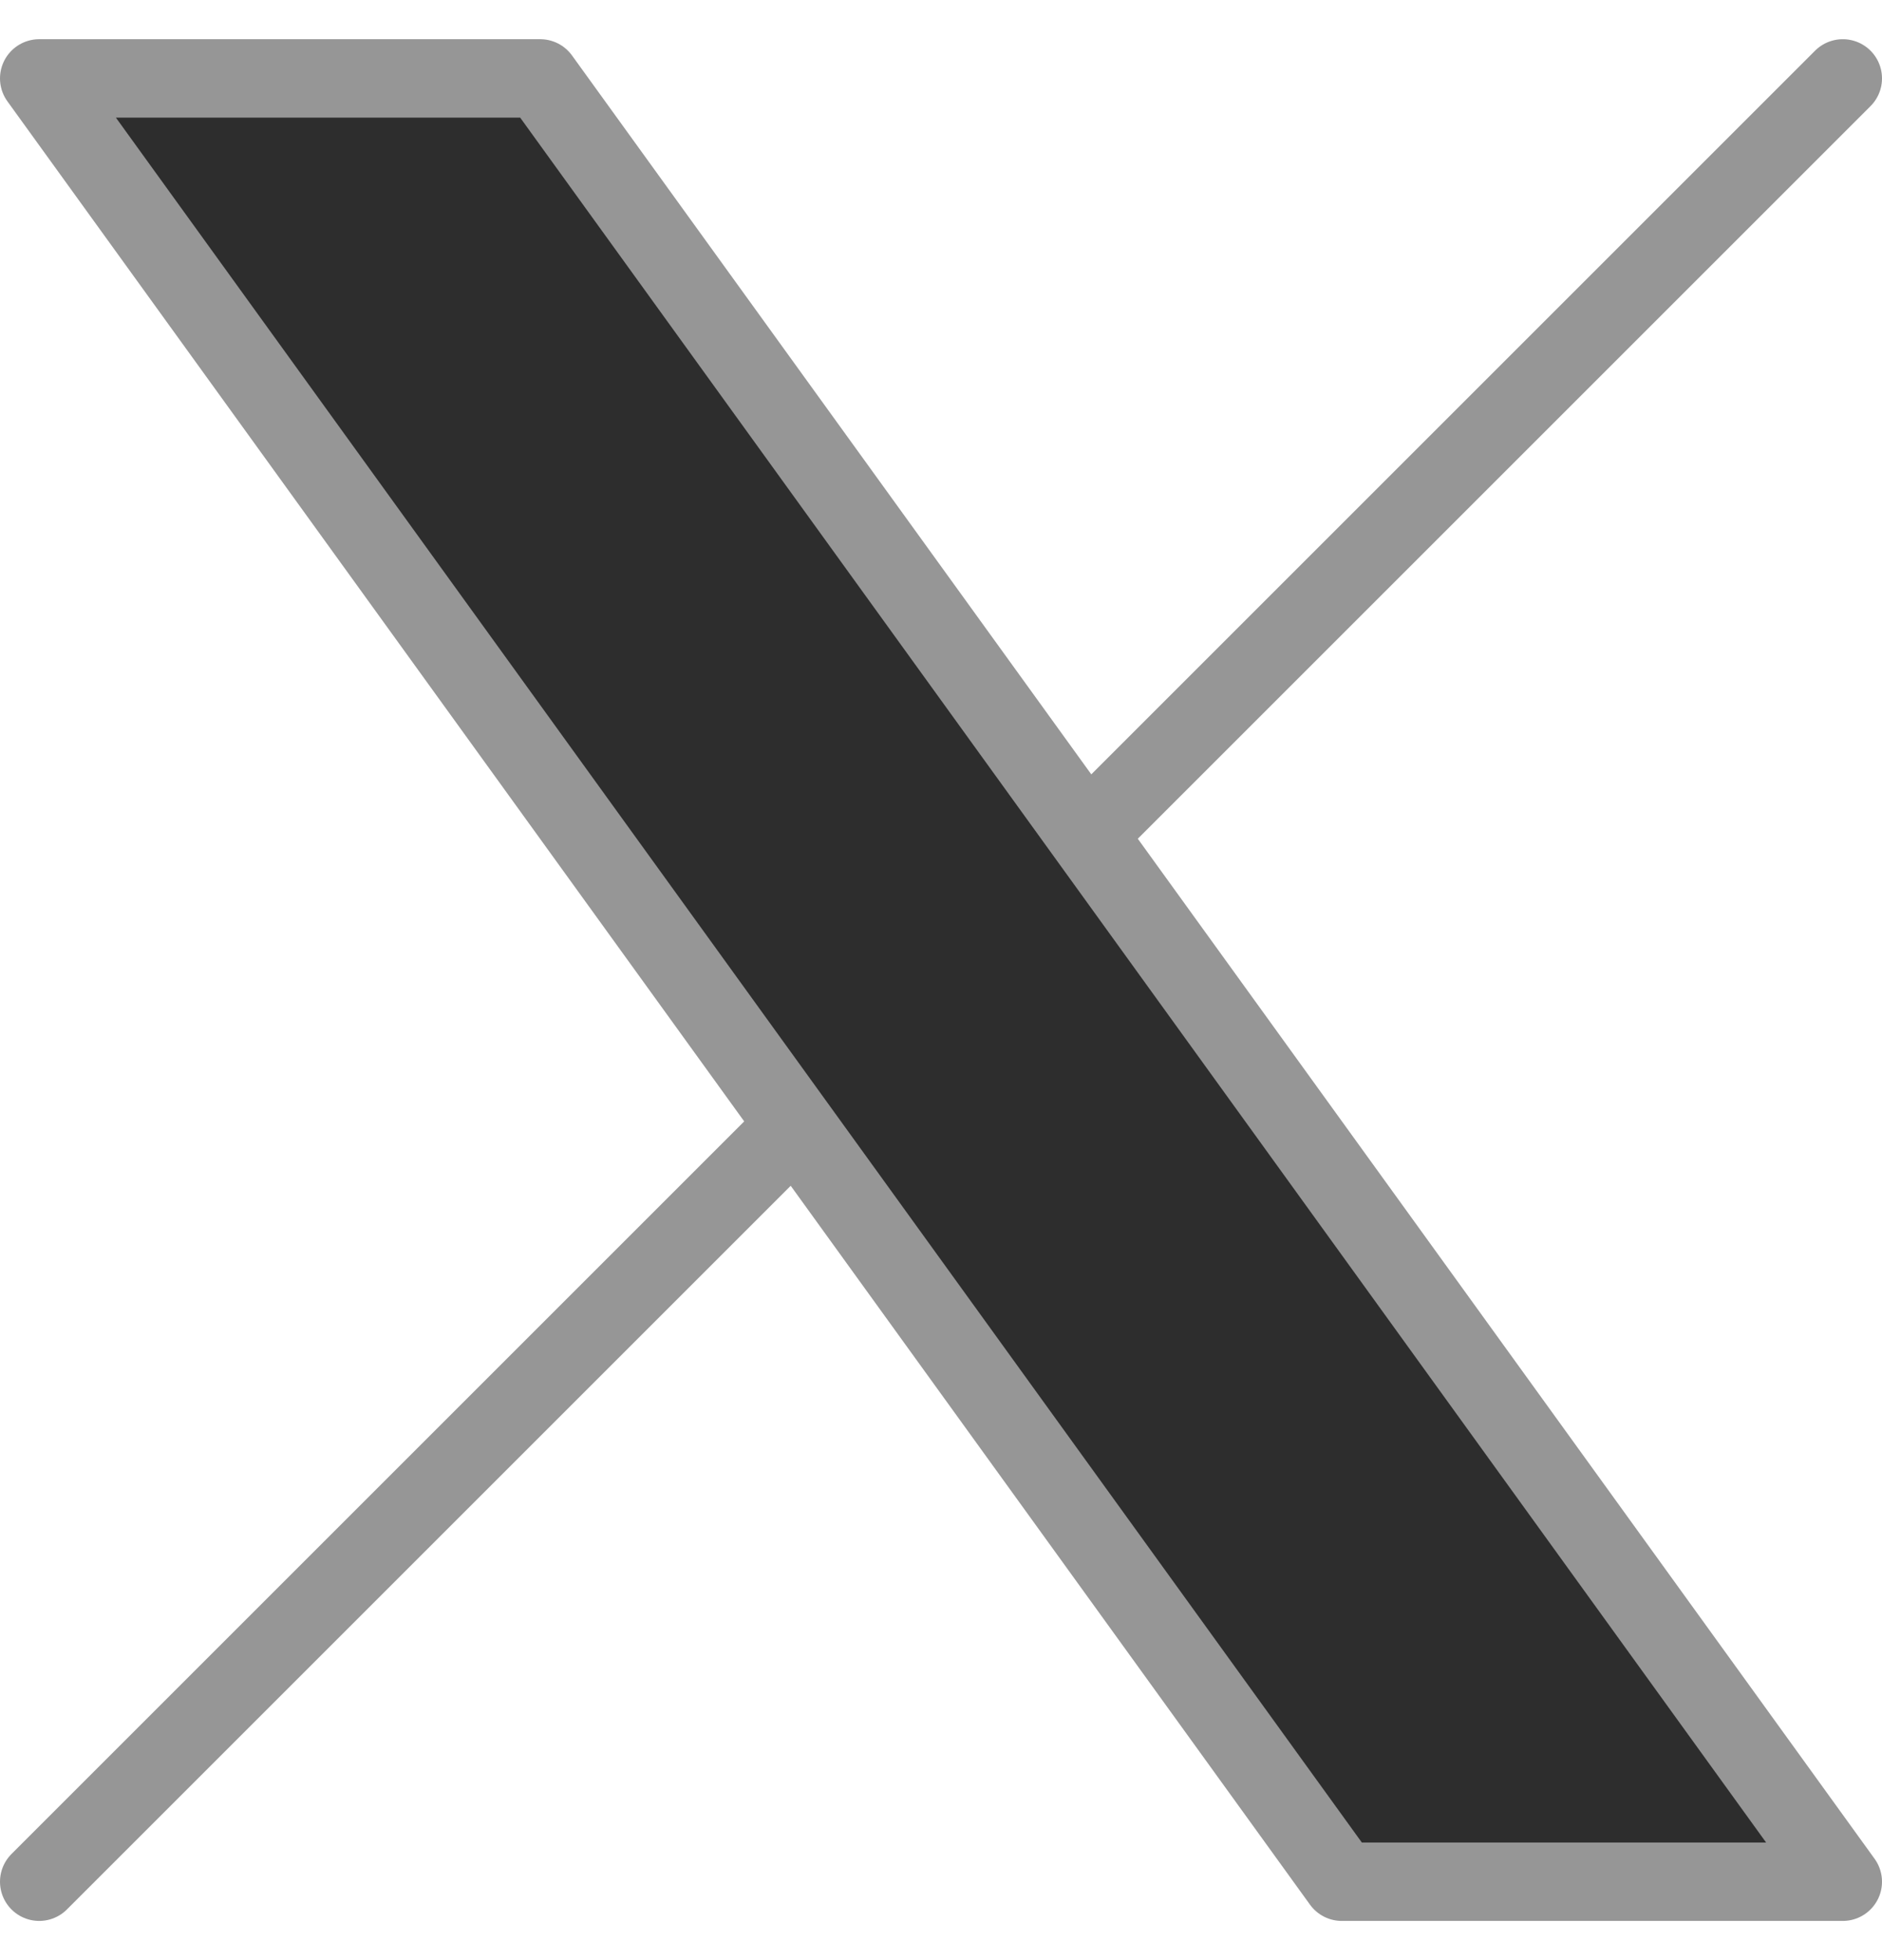
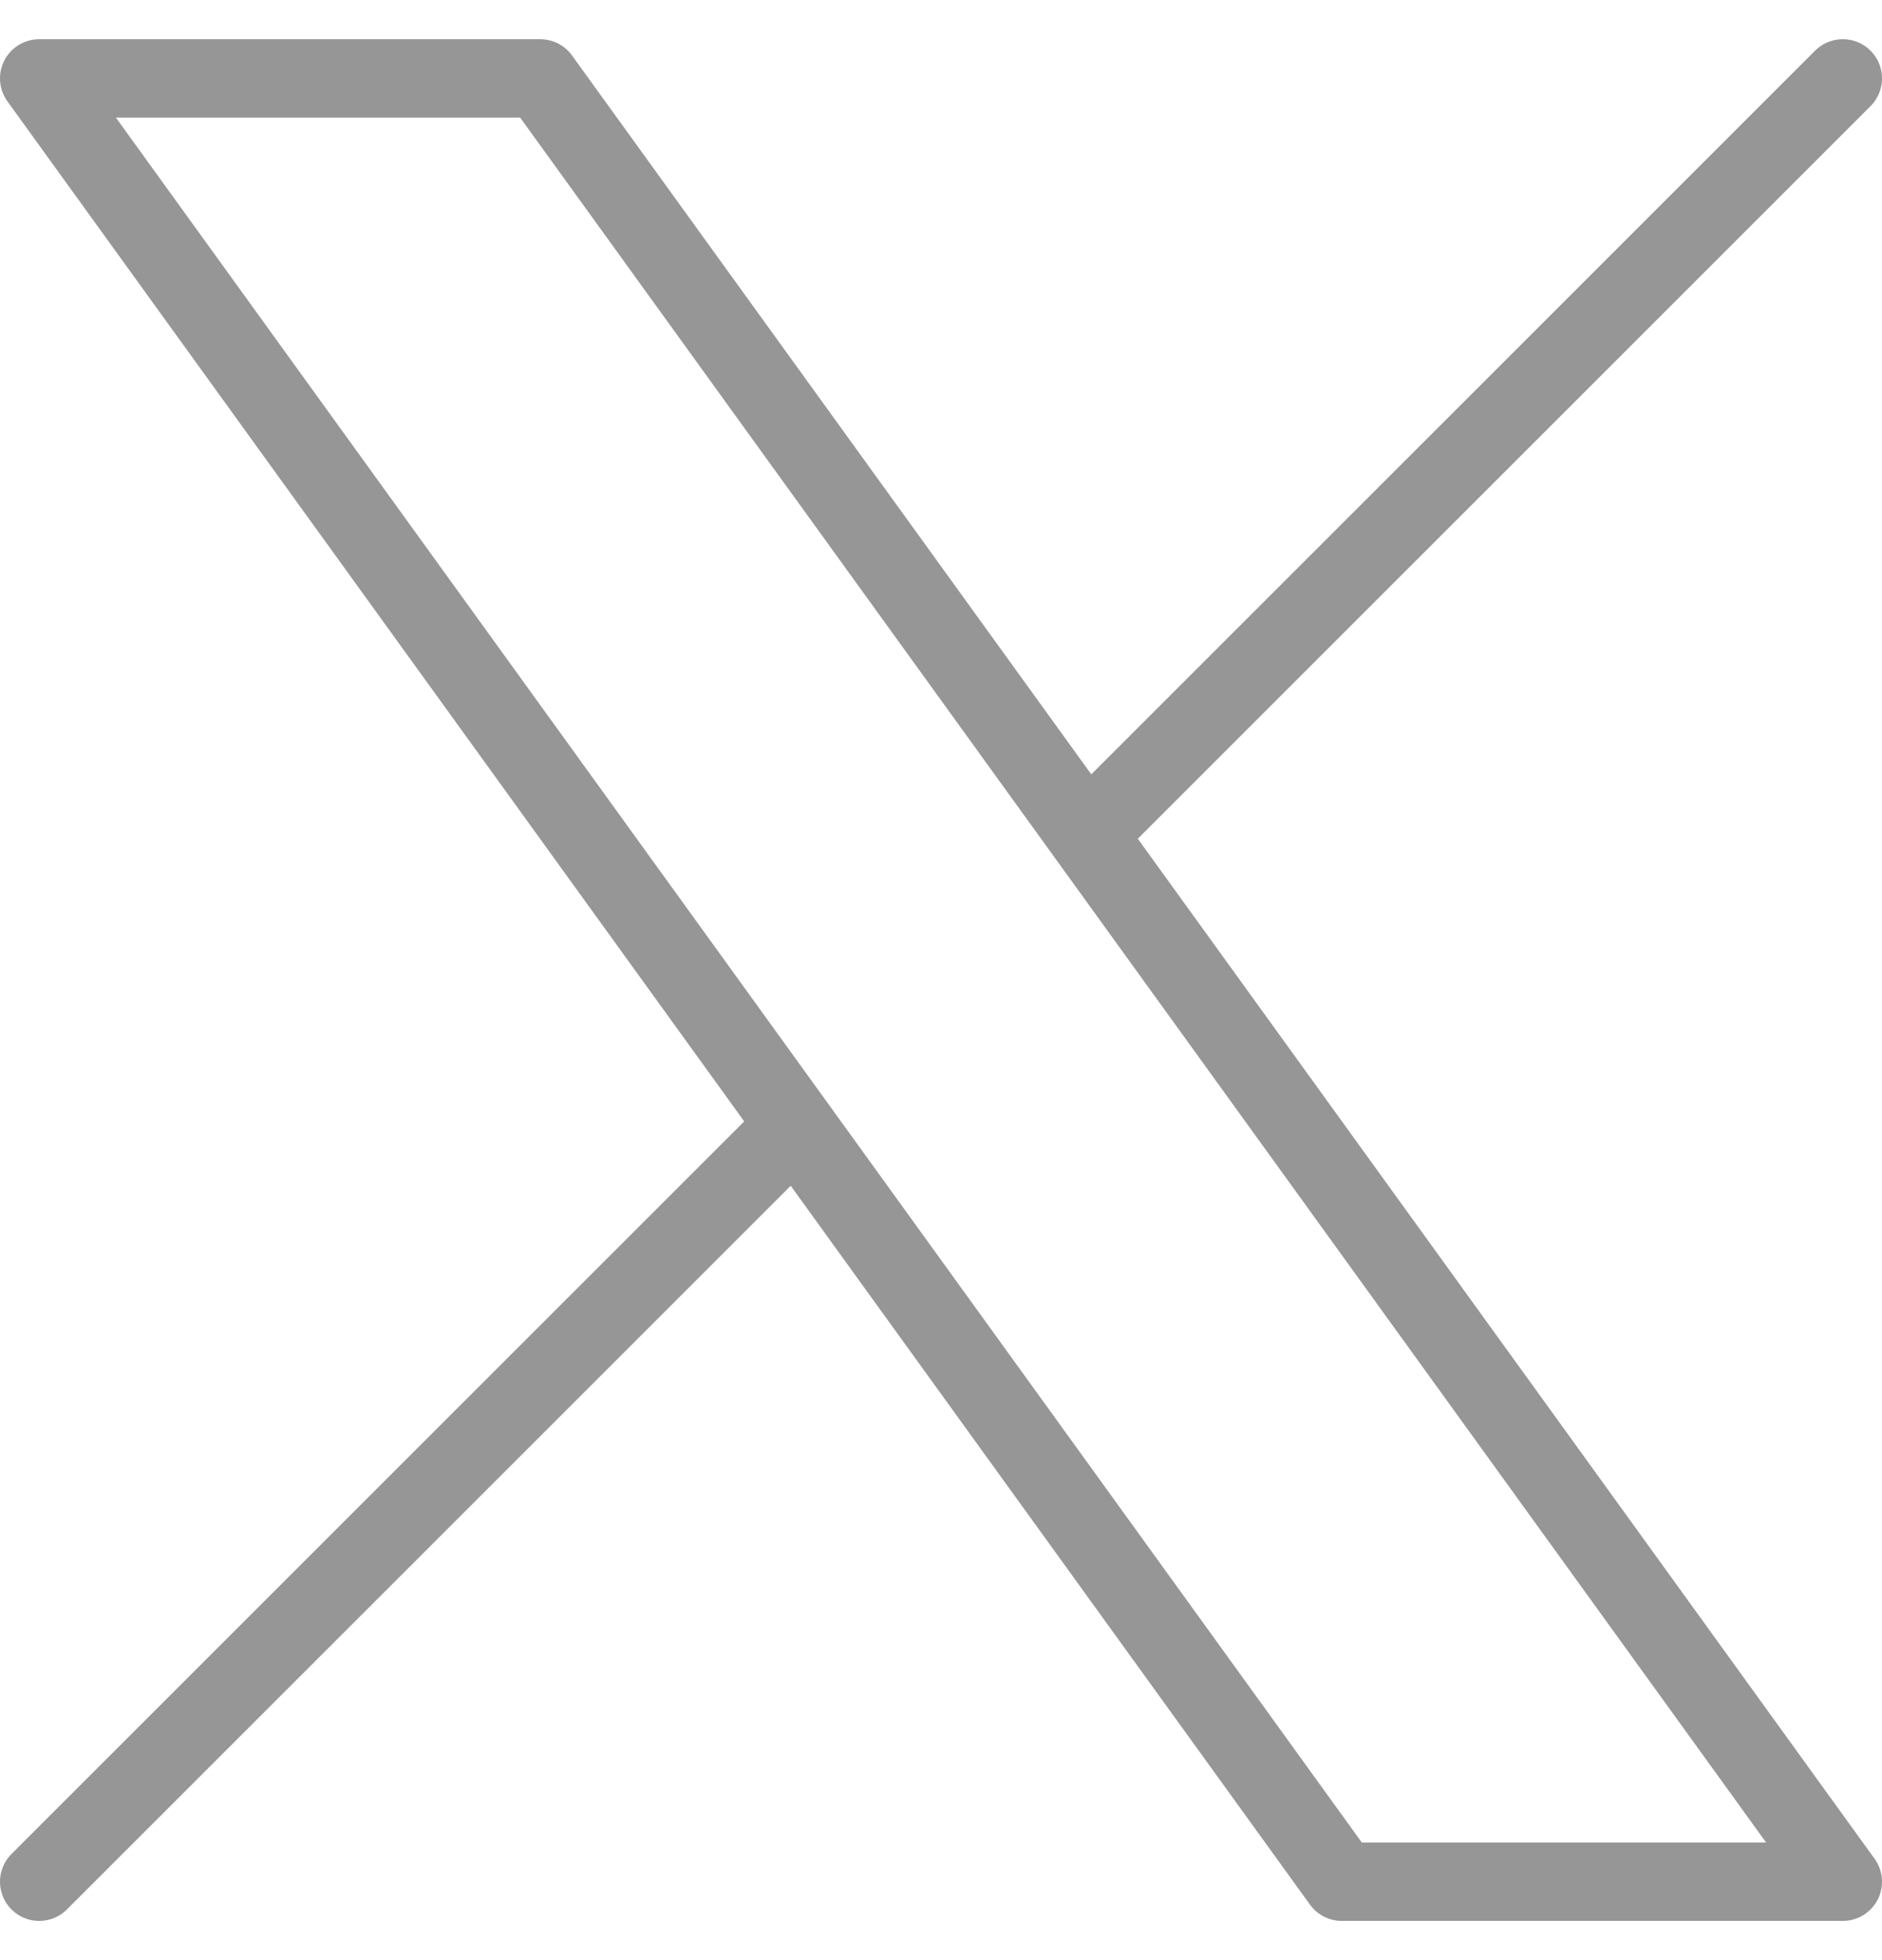
<svg xmlns="http://www.w3.org/2000/svg" width="24" height="25" viewBox="0 0 24 25" fill="none">
-   <path d="M7.017 1H1.267H0.5L17.367 24L23.117 23.617L7.017 1Z" fill="#2D2D2D" />
  <path d="M0.5 24L10.145 14.355M10.145 14.355L0.5 1H6.889L13.855 10.645M10.145 14.355L17.111 24H23.5L13.855 10.645M23.5 1L13.855 10.645" stroke="#969696" stroke-linecap="round" stroke-linejoin="round" />
</svg>